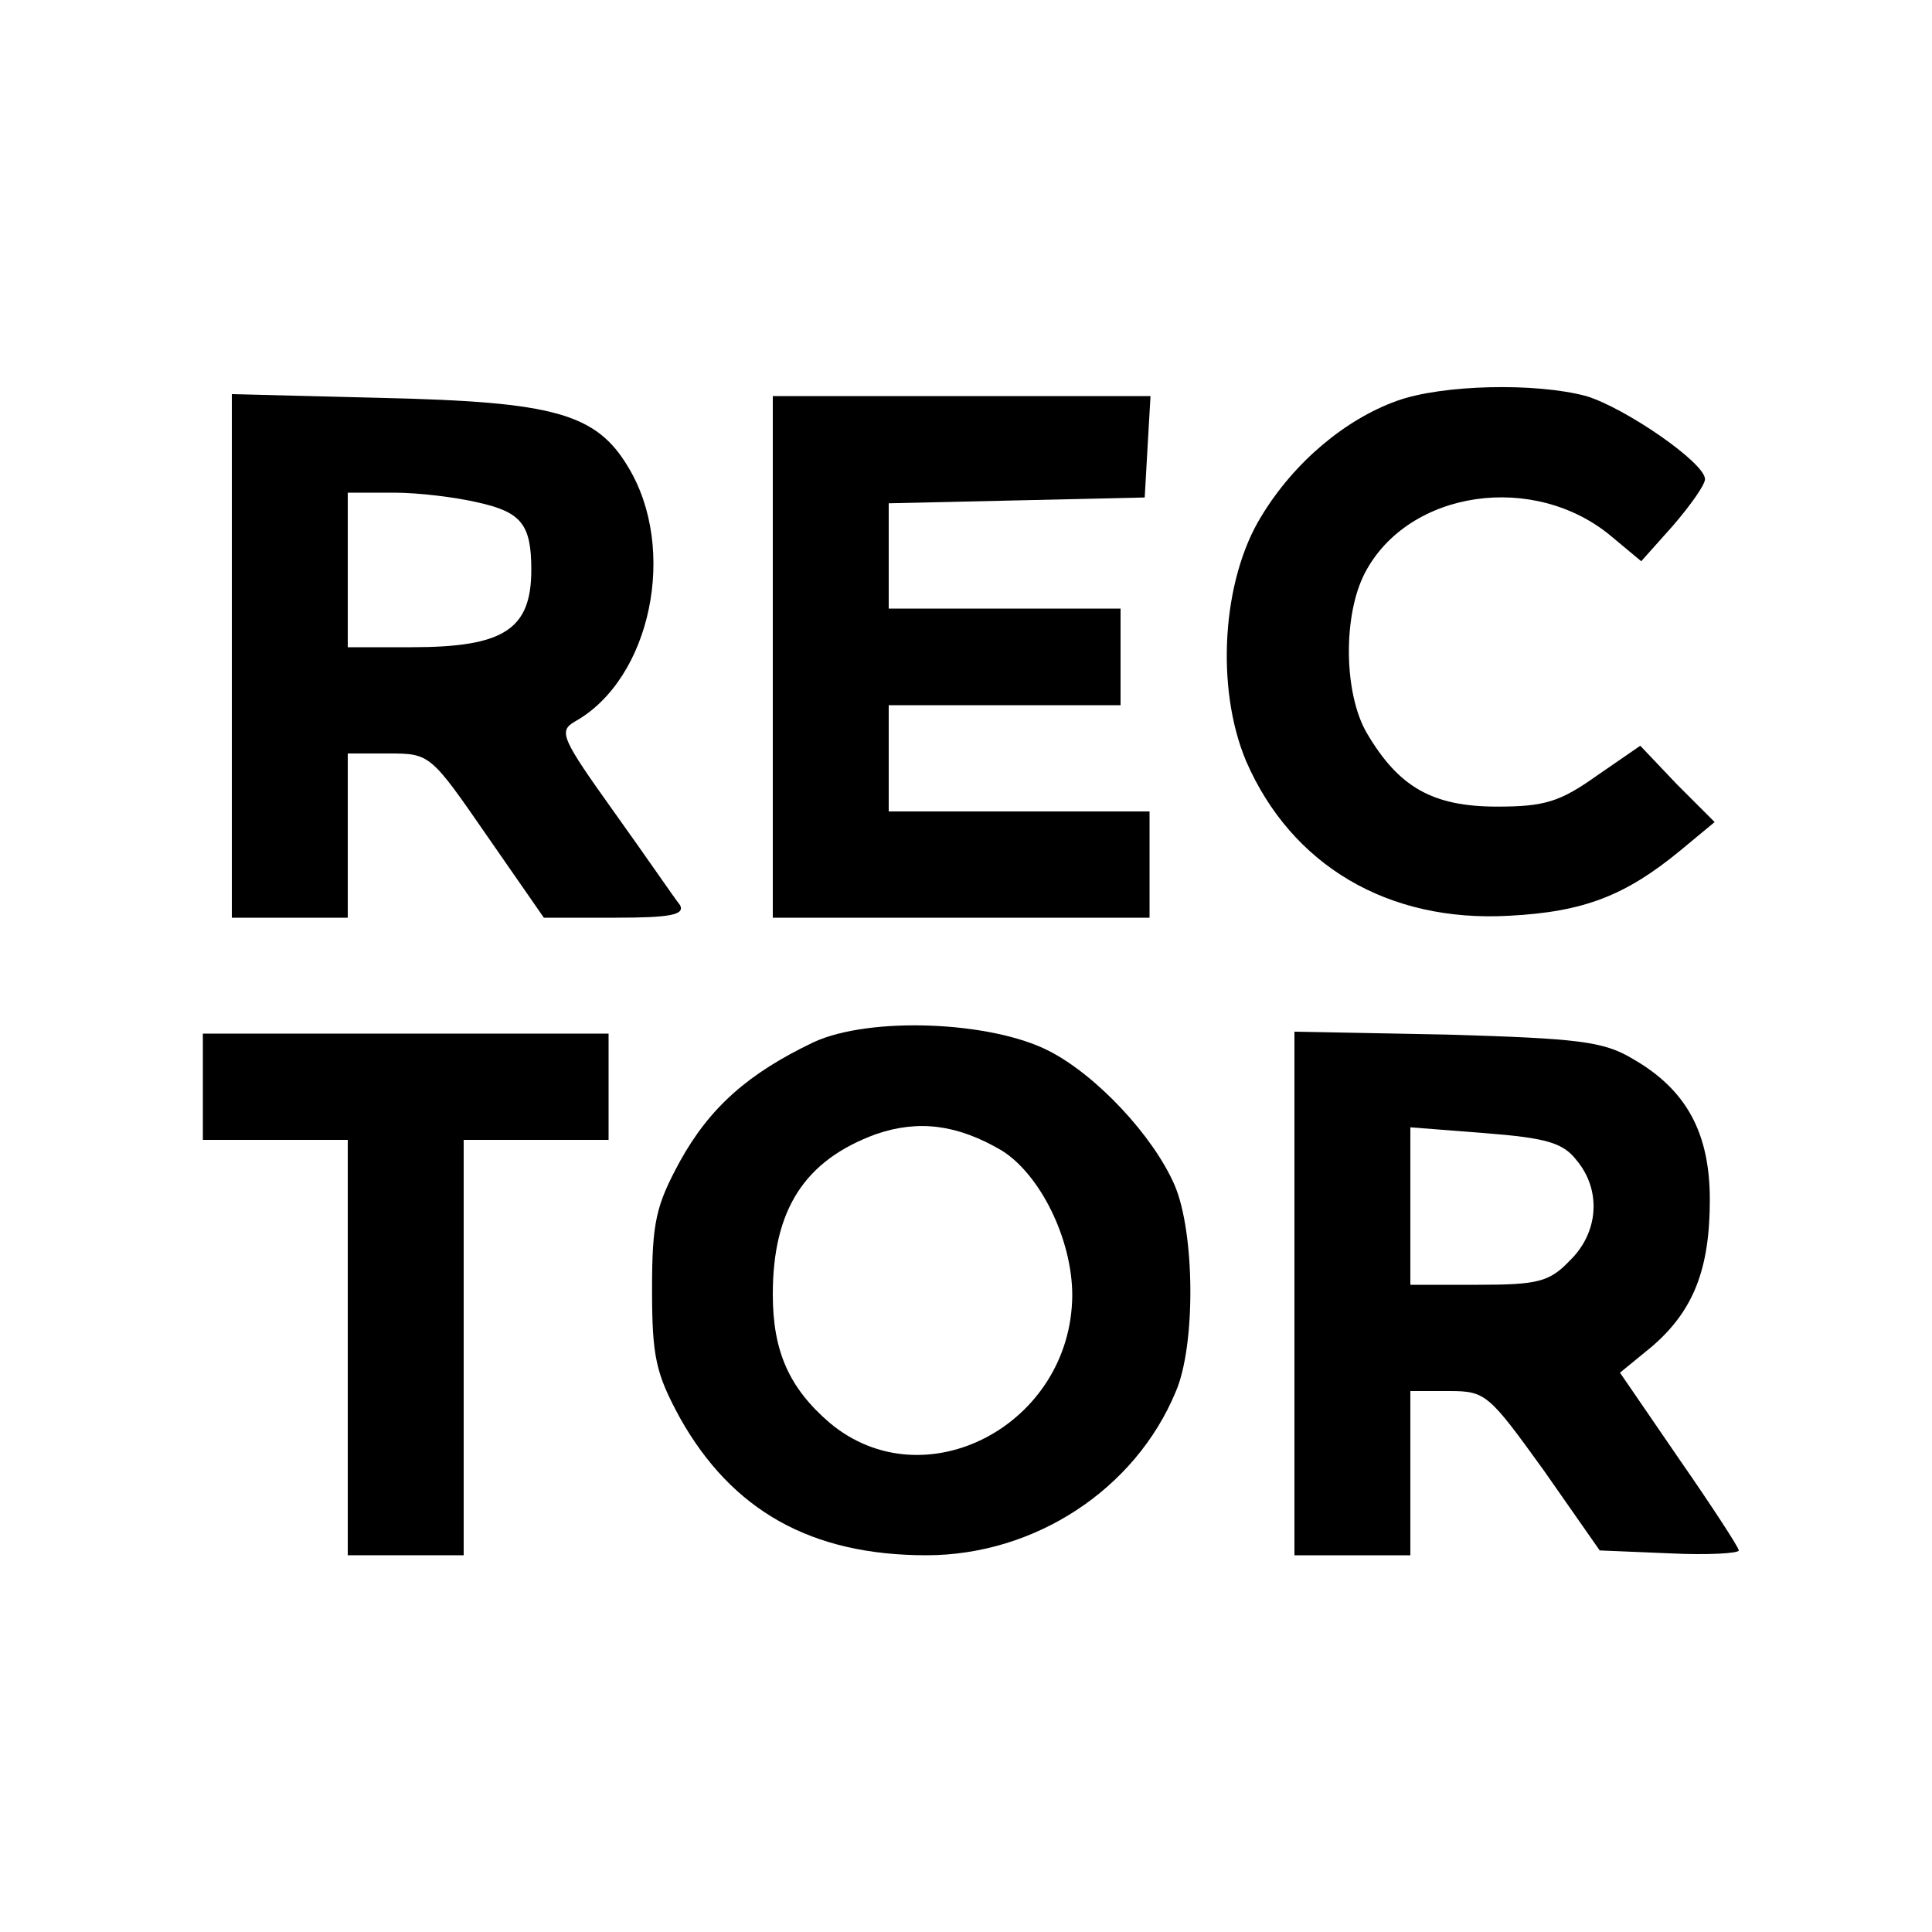
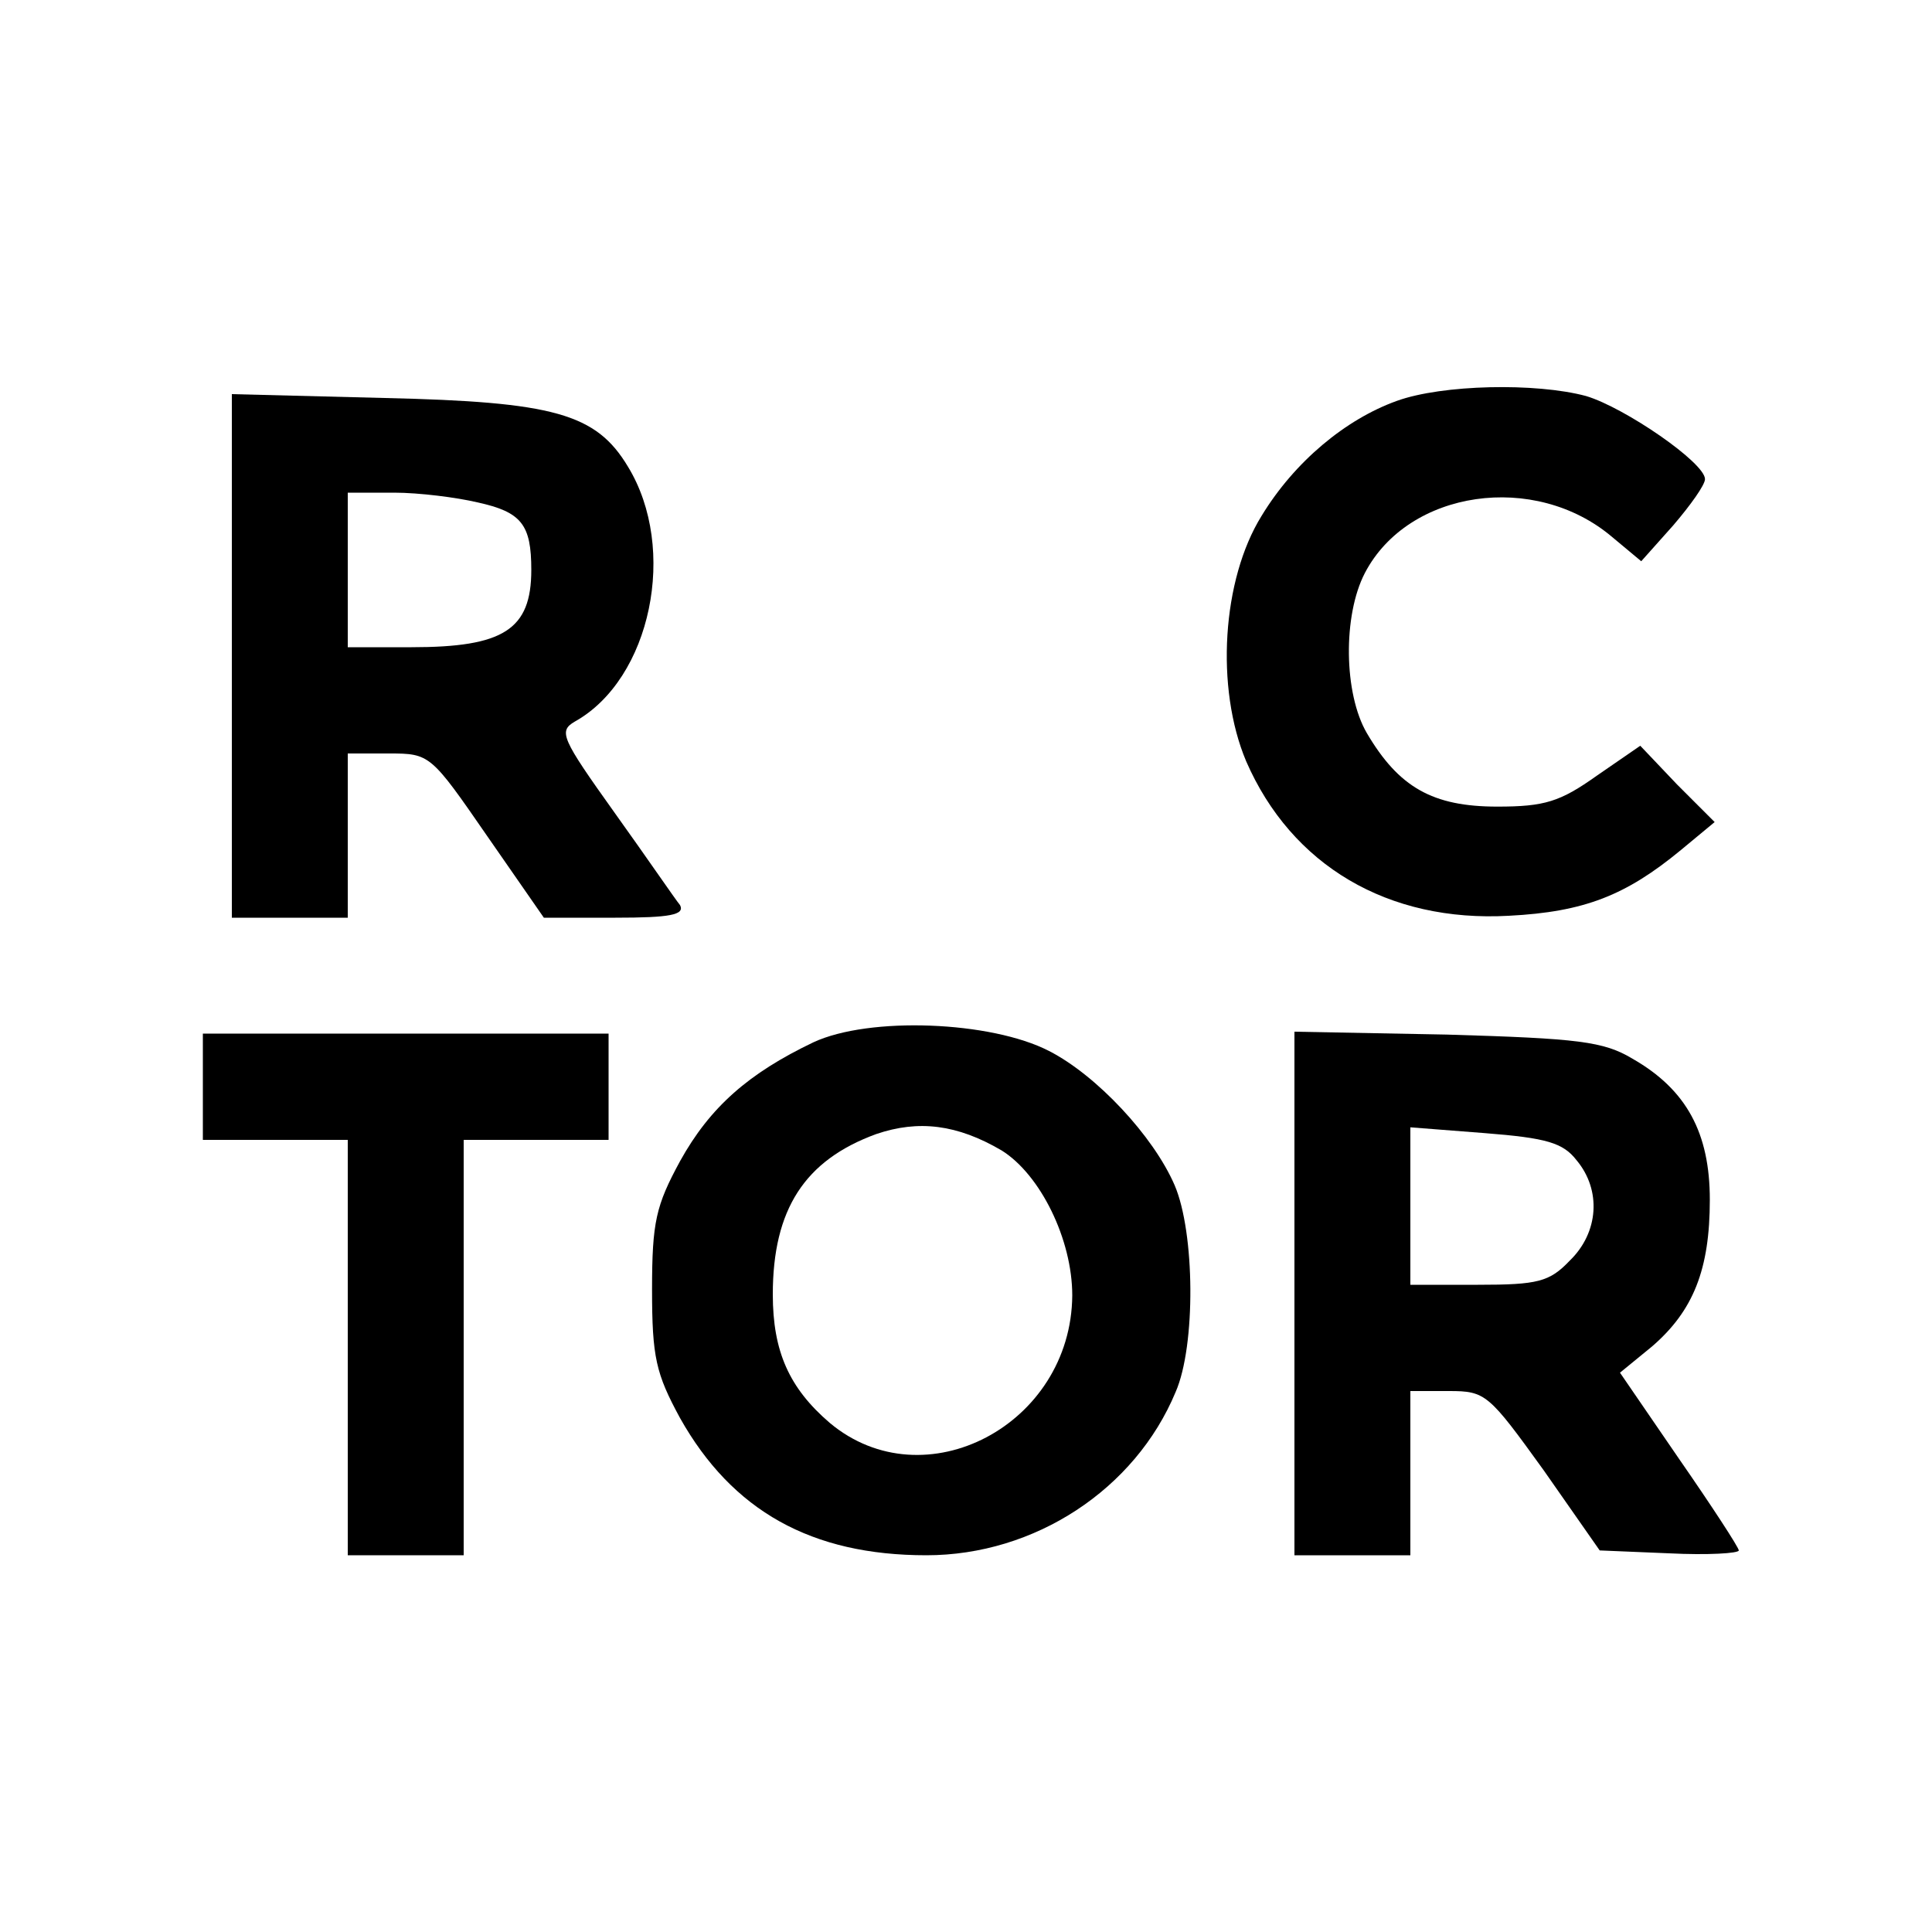
<svg xmlns="http://www.w3.org/2000/svg" version="1.0" width="200pt" height="200pt" viewBox="0 0 200 200" preserveAspectRatio="xMidYMid meet">
  <g transform="translate(0,200) scale(0.1,-0.1)" fill="#000000" stroke="none">
    <path d="M1446 1585 c-53 -19 -106 -63 -140 -119 -41 -66 -48 -178 -16 -254 47 -108 147 -167 272 -160 78 4 121 21 178 68 l35 29 -39 39 -38 40 -45 -31 c-38 -27 -54 -32 -103 -32 -67 0 -102 20 -135 76 -24 41 -25 122 -2 166 45 86 176 105 256 37 l30 -25 33 37 c18 21 33 42 33 48 0 17 -83 74 -123 86 -52 14 -149 12 -196 -5z" />
    <path d="M240 1321 l0 -271 60 0 60 0 0 85 0 85 43 0 c42 0 43 -1 101 -85 l59 -85 74 0 c57 0 72 3 67 13 -5 6 -35 50 -68 96 -55 77 -58 84 -41 94 79 44 107 179 55 264 -33 55 -77 67 -252 71 l-158 4 0 -271z m254 159 c46 -10 56 -23 56 -70 0 -62 -29 -80 -124 -80 l-66 0 0 80 0 80 48 0 c26 0 65 -5 86 -10z" />
-     <path d="M800 1320 l0 -270 195 0 195 0 0 55 0 55 -135 0 -135 0 0 55 0 55 120 0 120 0 0 50 0 50 -120 0 -120 0 0 55 0 54 133 3 132 3 3 53 3 52 -195 0 -196 0 0 -270z" />
    <path d="M842 921 c-67 -32 -107 -67 -138 -123 -25 -46 -29 -63 -29 -133 0 -70 4 -87 29 -133 54 -96 136 -142 255 -142 112 0 216 68 258 169 21 48 20 165 -1 214 -22 51 -81 114 -130 139 -60 31 -186 36 -244 9z m195 -112 c40 -25 73 -92 73 -150 -1 -134 -153 -214 -251 -132 -42 36 -59 74 -59 133 0 88 33 139 107 166 44 15 84 10 130 -17z" />
    <path d="M210 875 l0 -55 75 0 75 0 0 -215 0 -215 60 0 60 0 0 215 0 215 75 0 75 0 0 55 0 55 -210 0 -210 0 0 -55z" />
    <path d="M1340 661 l0 -271 60 0 60 0 0 85 0 85 40 0 c38 0 41 -3 98 -82 l58 -83 72 -3 c40 -2 72 0 72 3 0 3 -28 46 -62 95 l-61 89 33 27 c43 37 60 80 60 152 0 69 -24 114 -80 146 -30 18 -56 21 -192 25 l-158 3 0 -271z m292 138 c26 -31 23 -75 -7 -104 -21 -22 -33 -25 -95 -25 l-70 0 0 81 0 82 77 -6 c64 -5 81 -10 95 -28z" />
  </g>
</svg>